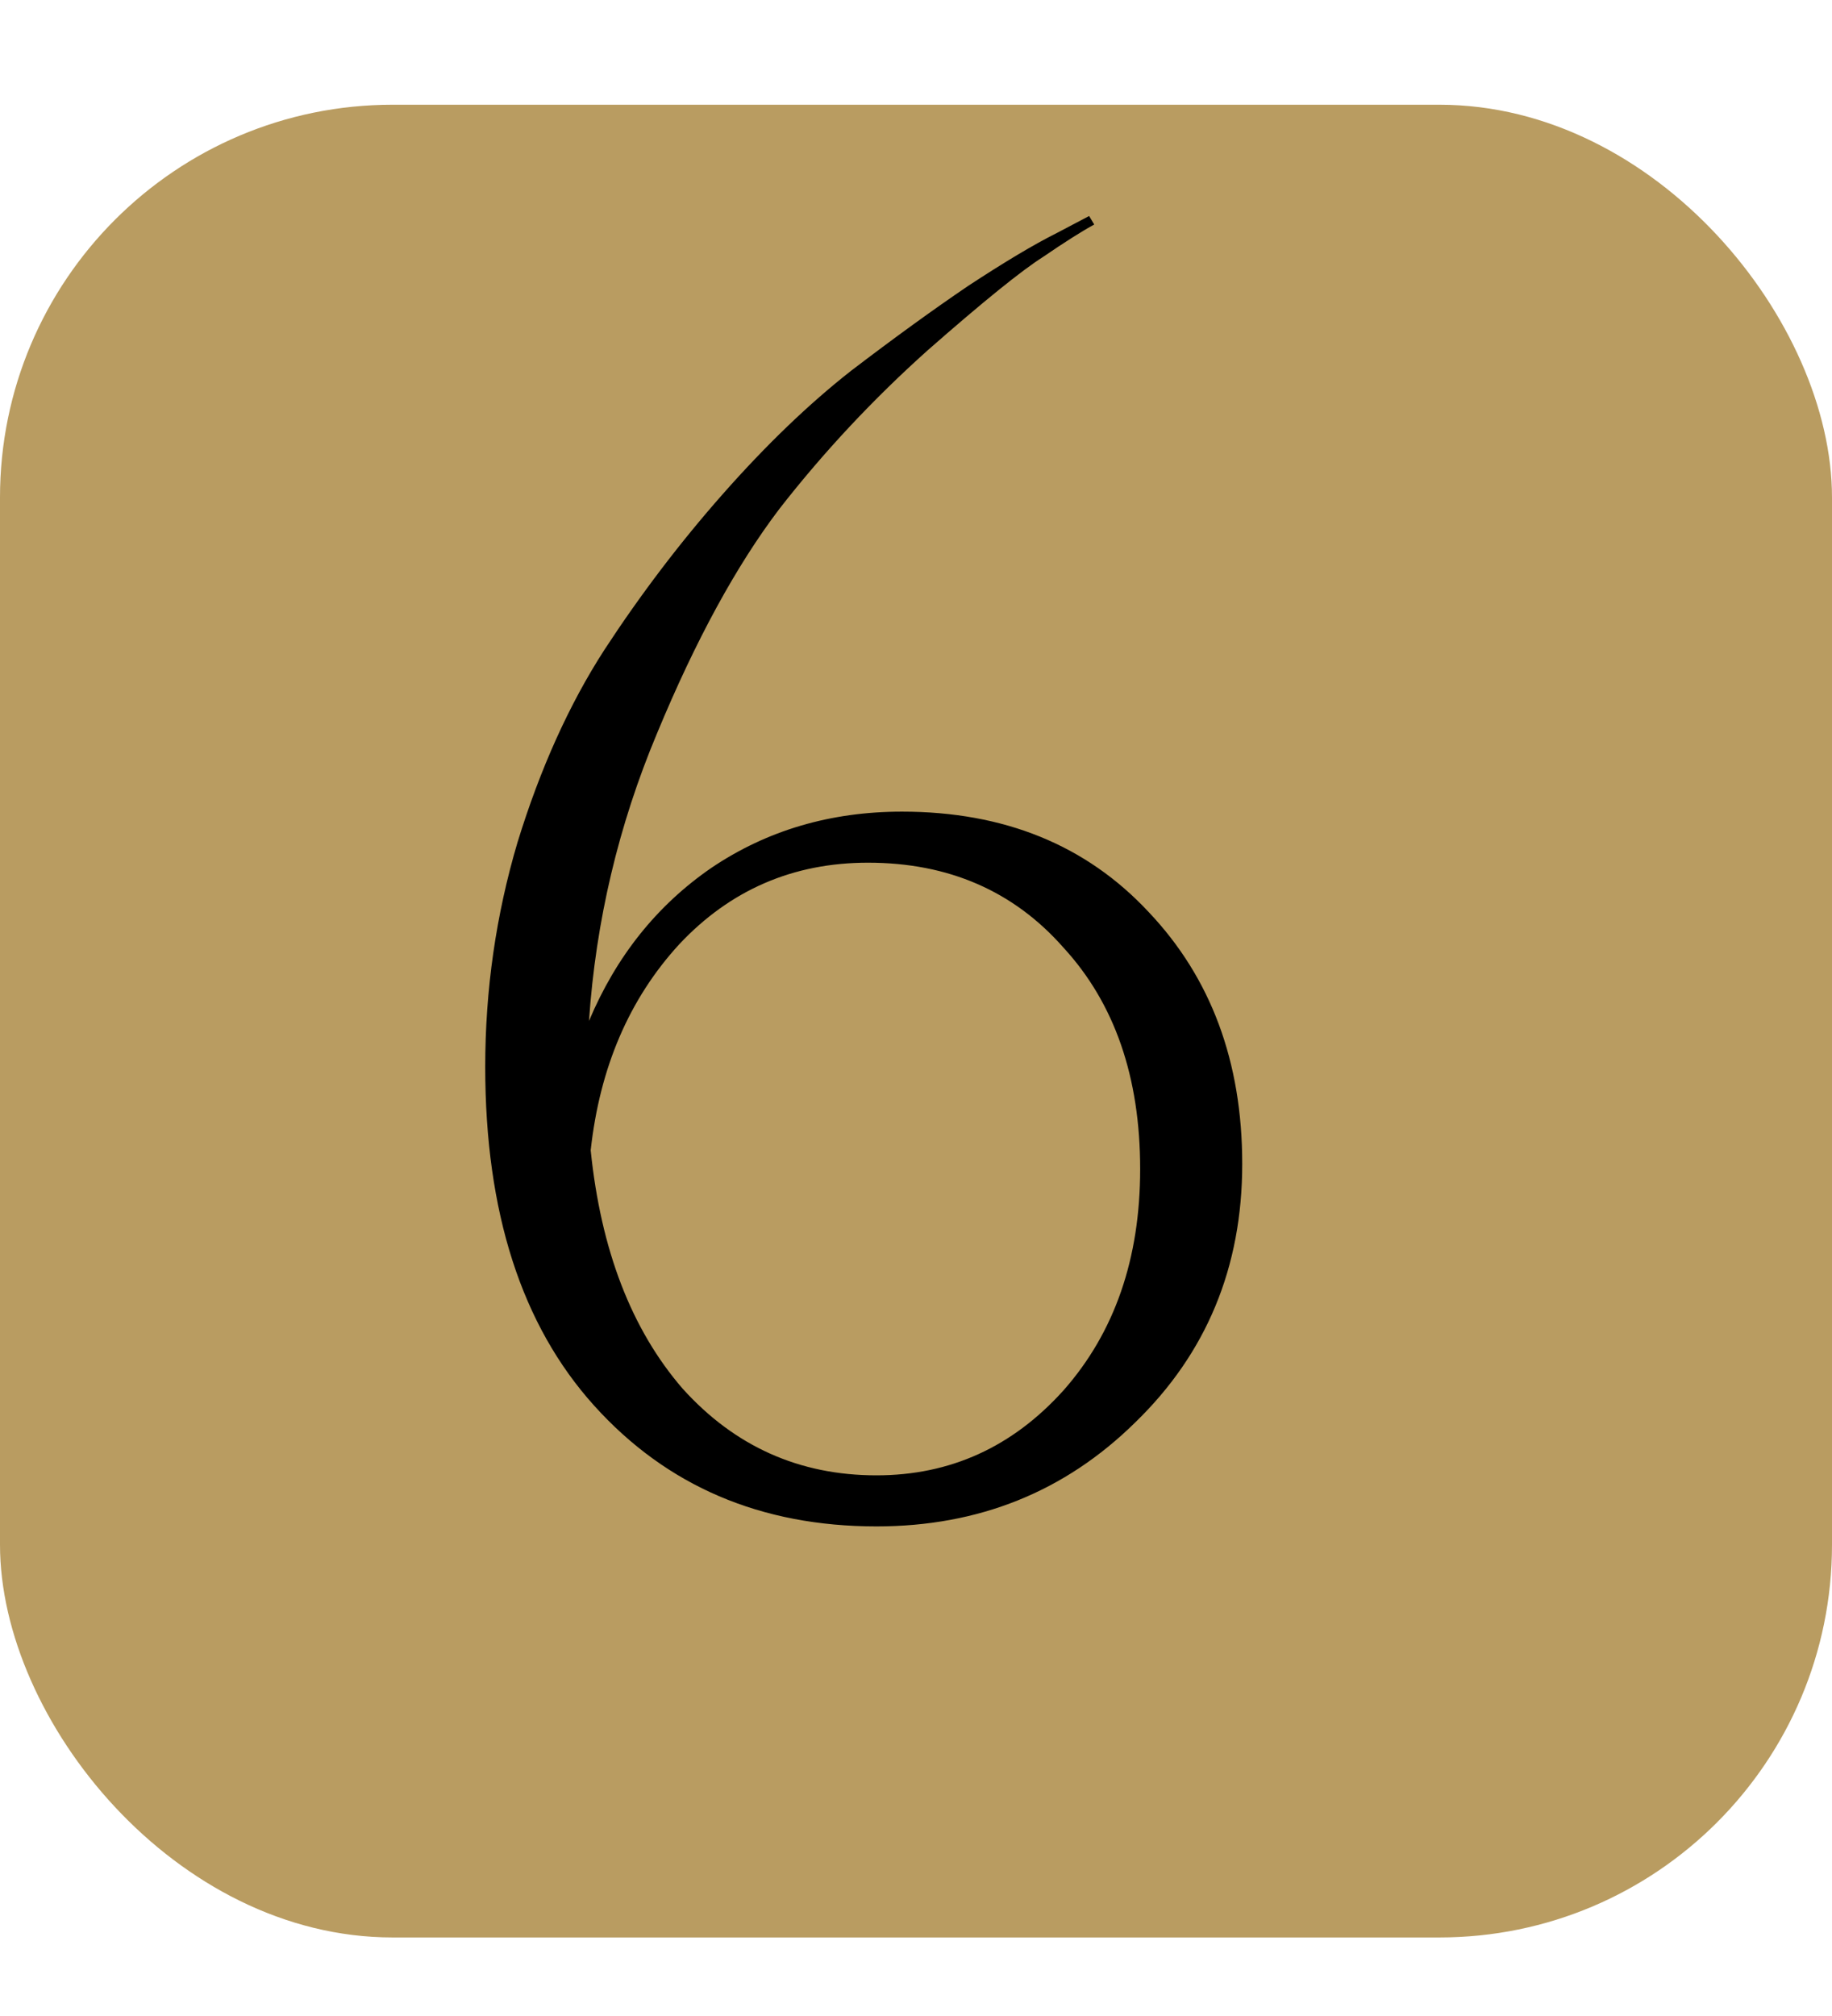
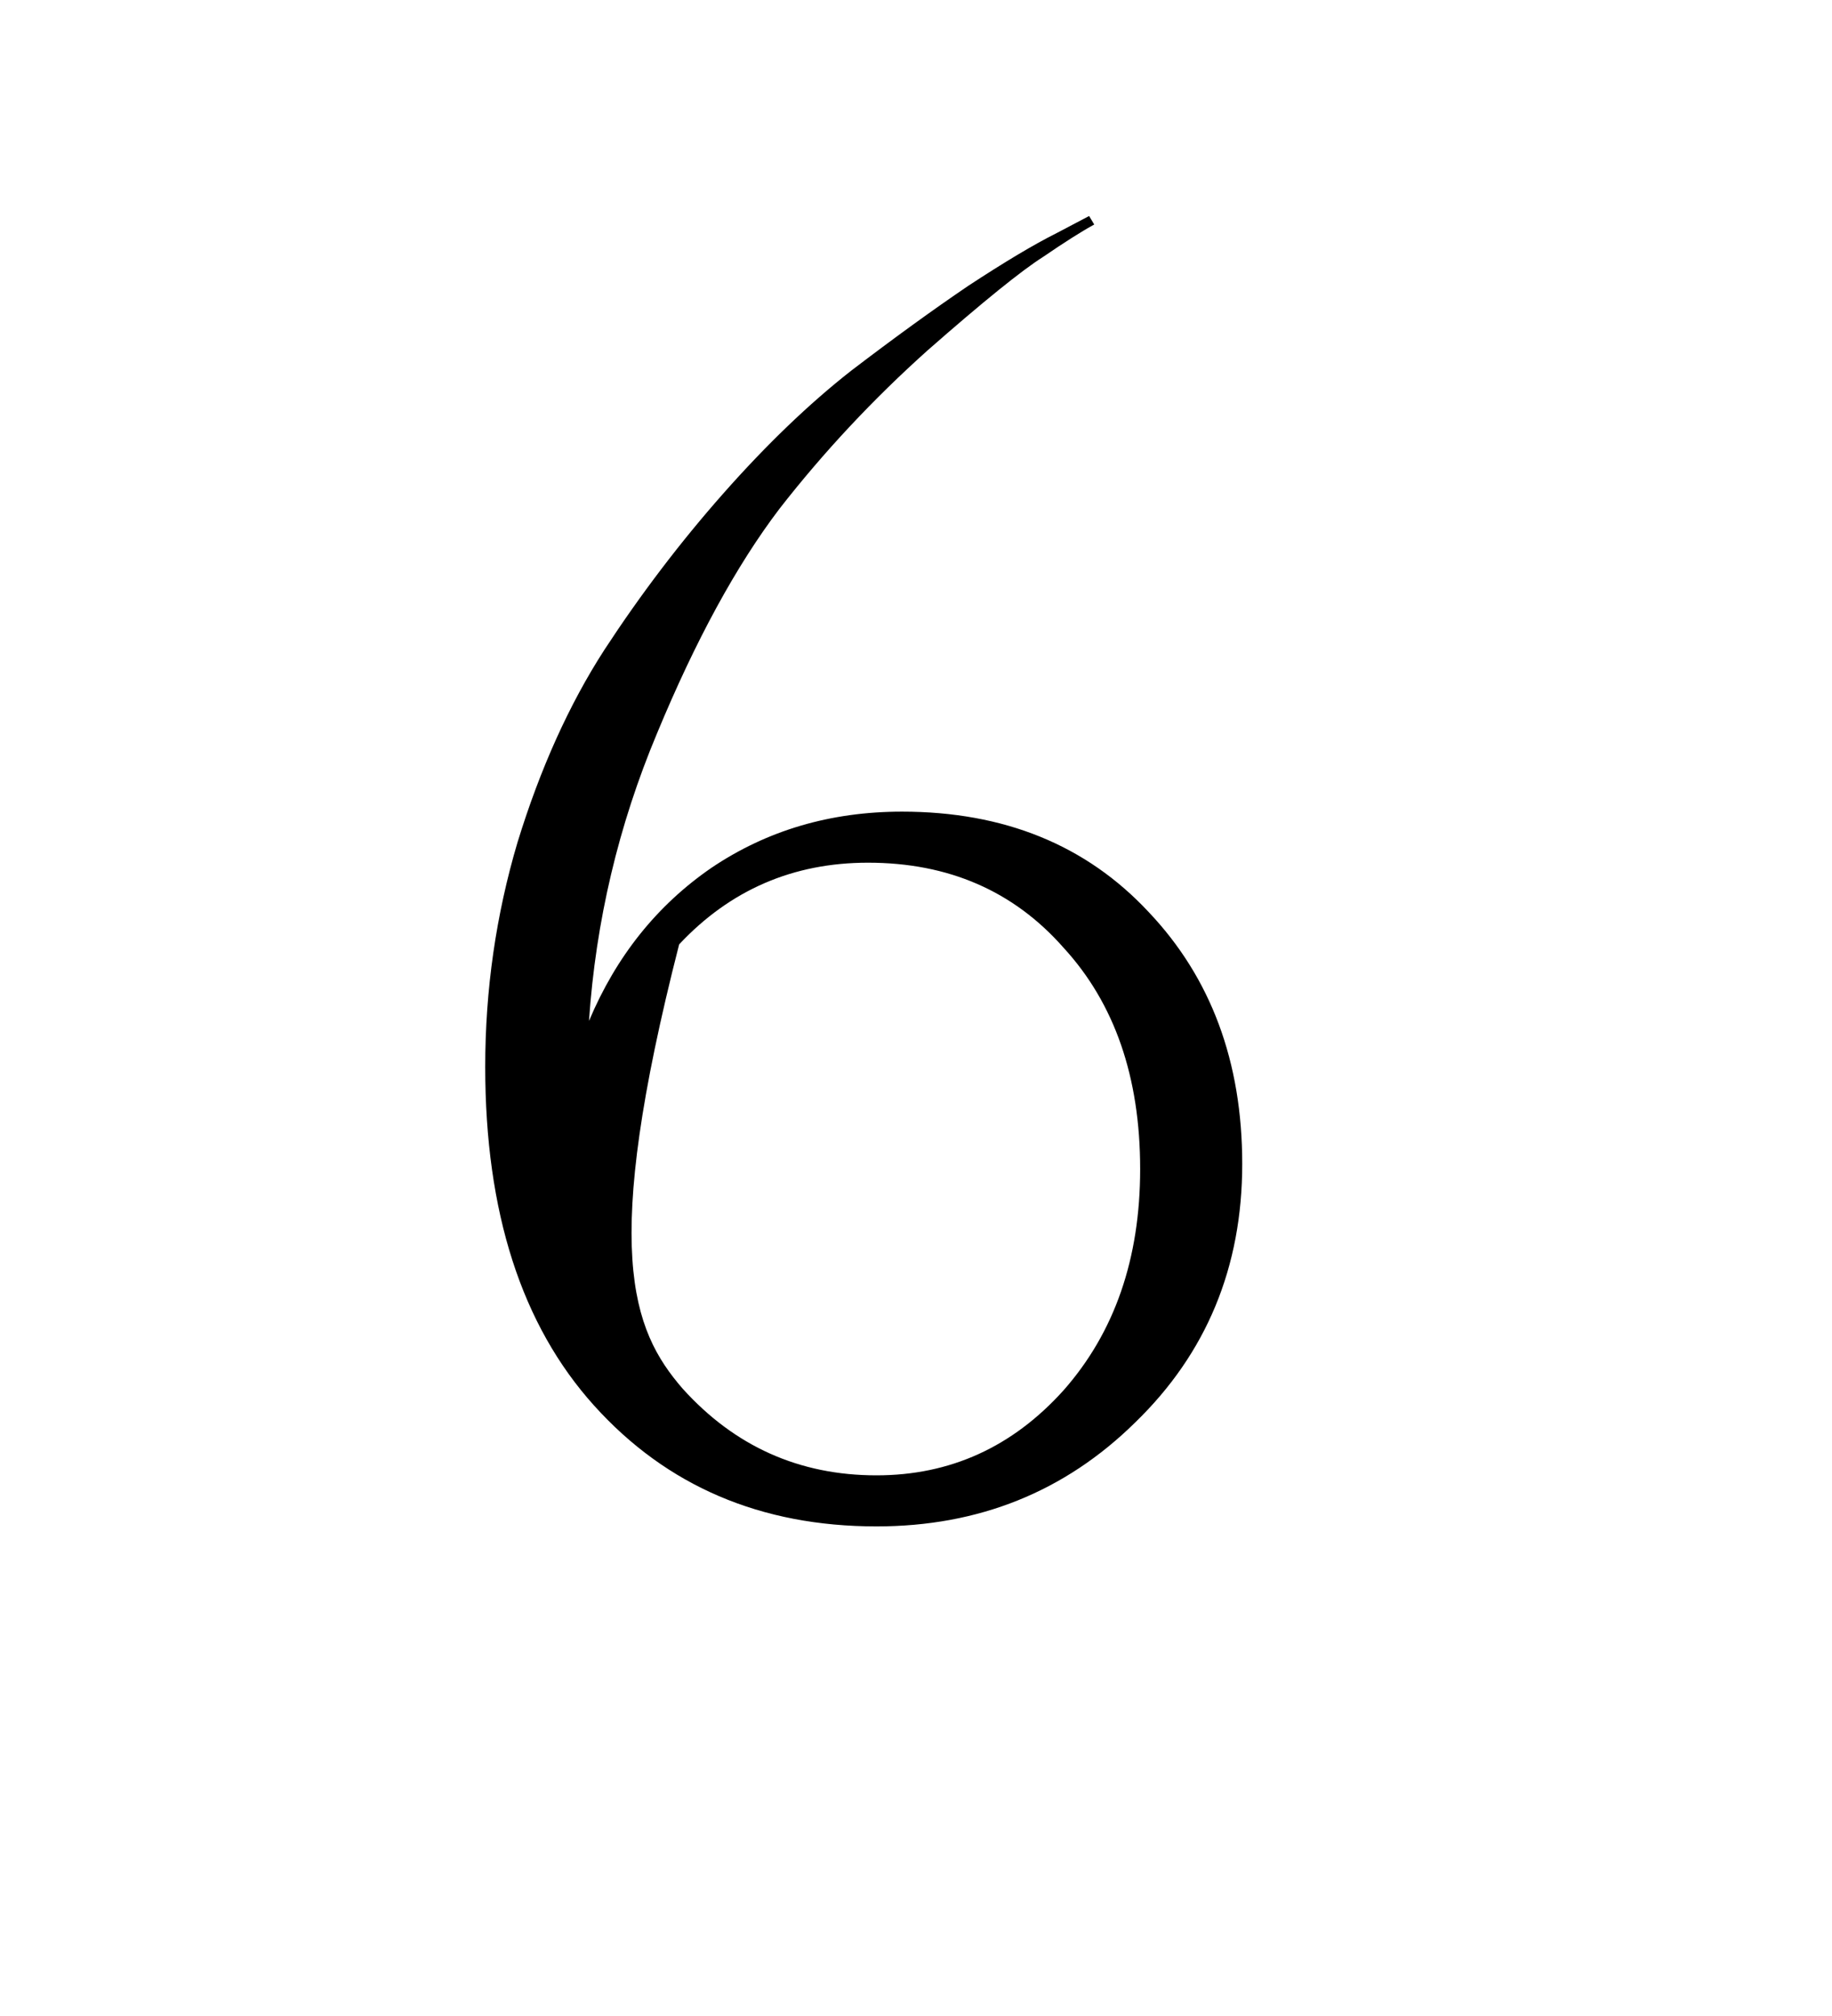
<svg xmlns="http://www.w3.org/2000/svg" width="70" height="77" viewBox="0 0 70 77" fill="none">
  <g filter="url(#filter0_ii_801_595)" data-figma-bg-blur-radius="10">
-     <rect width="70" height="70" rx="15" fill="#B99C61" />
-   </g>
-   <path d="M41.81 8.575C41.333 8.835 40.683 9.247 39.86 9.81C39.037 10.33 37.563 11.522 35.44 13.385C33.36 15.248 31.475 17.263 29.785 19.43C28.138 21.597 26.578 24.457 25.105 28.01C23.632 31.52 22.765 35.182 22.505 38.995C23.545 36.525 25.105 34.575 27.185 33.145C29.308 31.715 31.735 31 34.465 31C38.365 31 41.507 32.278 43.89 34.835C46.273 37.348 47.465 40.555 47.465 44.455C47.465 48.398 46.1 51.692 43.37 54.335C40.683 56.978 37.39 58.3 33.49 58.3C29.07 58.3 25.473 56.762 22.7 53.685C19.927 50.608 18.54 46.297 18.54 40.75C18.54 37.803 18.952 34.943 19.775 32.17C20.642 29.353 21.747 26.905 23.09 24.825C24.477 22.702 25.993 20.708 27.64 18.845C29.287 16.982 30.912 15.422 32.515 14.165C34.162 12.908 35.657 11.825 37 10.915C38.387 10.005 39.513 9.333 40.38 8.9L41.615 8.25L41.81 8.575ZM33.165 32.95C30.305 32.95 27.9 33.99 25.95 36.07C24.043 38.15 22.917 40.772 22.57 43.935C22.96 47.748 24.13 50.782 26.08 53.035C28.073 55.245 30.543 56.35 33.49 56.35C36.307 56.35 38.69 55.267 40.64 53.1C42.59 50.89 43.565 48.073 43.565 44.65C43.565 41.14 42.59 38.323 40.64 36.2C38.733 34.033 36.242 32.95 33.165 32.95Z" fill="black" />
+     </g>
+   <path d="M41.81 8.575C41.333 8.835 40.683 9.247 39.86 9.81C39.037 10.33 37.563 11.522 35.44 13.385C33.36 15.248 31.475 17.263 29.785 19.43C28.138 21.597 26.578 24.457 25.105 28.01C23.632 31.52 22.765 35.182 22.505 38.995C23.545 36.525 25.105 34.575 27.185 33.145C29.308 31.715 31.735 31 34.465 31C38.365 31 41.507 32.278 43.89 34.835C46.273 37.348 47.465 40.555 47.465 44.455C47.465 48.398 46.1 51.692 43.37 54.335C40.683 56.978 37.39 58.3 33.49 58.3C29.07 58.3 25.473 56.762 22.7 53.685C19.927 50.608 18.54 46.297 18.54 40.75C18.54 37.803 18.952 34.943 19.775 32.17C20.642 29.353 21.747 26.905 23.09 24.825C24.477 22.702 25.993 20.708 27.64 18.845C29.287 16.982 30.912 15.422 32.515 14.165C34.162 12.908 35.657 11.825 37 10.915C38.387 10.005 39.513 9.333 40.38 8.9L41.615 8.25L41.81 8.575ZM33.165 32.95C30.305 32.95 27.9 33.99 25.95 36.07C22.96 47.748 24.13 50.782 26.08 53.035C28.073 55.245 30.543 56.35 33.49 56.35C36.307 56.35 38.69 55.267 40.64 53.1C42.59 50.89 43.565 48.073 43.565 44.65C43.565 41.14 42.59 38.323 40.64 36.2C38.733 34.033 36.242 32.95 33.165 32.95Z" fill="black" />
  <defs>
    <filter id="filter0_ii_801_595" x="-10" y="-10" width="90" height="90" filterUnits="userSpaceOnUse" color-interpolation-filters="sRGB">
      <feFlood flood-opacity="0" result="BackgroundImageFix" />
      <feBlend mode="normal" in="SourceGraphic" in2="BackgroundImageFix" result="shape" />
      <feColorMatrix in="SourceAlpha" type="matrix" values="0 0 0 0 0 0 0 0 0 0 0 0 0 0 0 0 0 0 127 0" result="hardAlpha" />
      <feOffset />
      <feGaussianBlur stdDeviation="34" />
      <feComposite in2="hardAlpha" operator="arithmetic" k2="-1" k3="1" />
      <feColorMatrix type="matrix" values="0 0 0 0 1 0 0 0 0 0.992 0 0 0 0 0.992 0 0 0 0.05 0" />
      <feBlend mode="normal" in2="shape" result="effect1_innerShadow_801_595" />
      <feColorMatrix in="SourceAlpha" type="matrix" values="0 0 0 0 0 0 0 0 0 0 0 0 0 0 0 0 0 0 127 0" result="hardAlpha" />
      <feOffset dy="4" />
      <feGaussianBlur stdDeviation="2" />
      <feComposite in2="hardAlpha" operator="arithmetic" k2="-1" k3="1" />
      <feColorMatrix type="matrix" values="0 0 0 0 1 0 0 0 0 1 0 0 0 0 1 0 0 0 0.15 0" />
      <feBlend mode="normal" in2="effect1_innerShadow_801_595" result="effect2_innerShadow_801_595" />
    </filter>
    <clipPath id="bgblur_0_801_595_clip_path" transform="translate(10 10)">
      <rect width="70" height="70" rx="15" />
    </clipPath>
  </defs>
</svg>